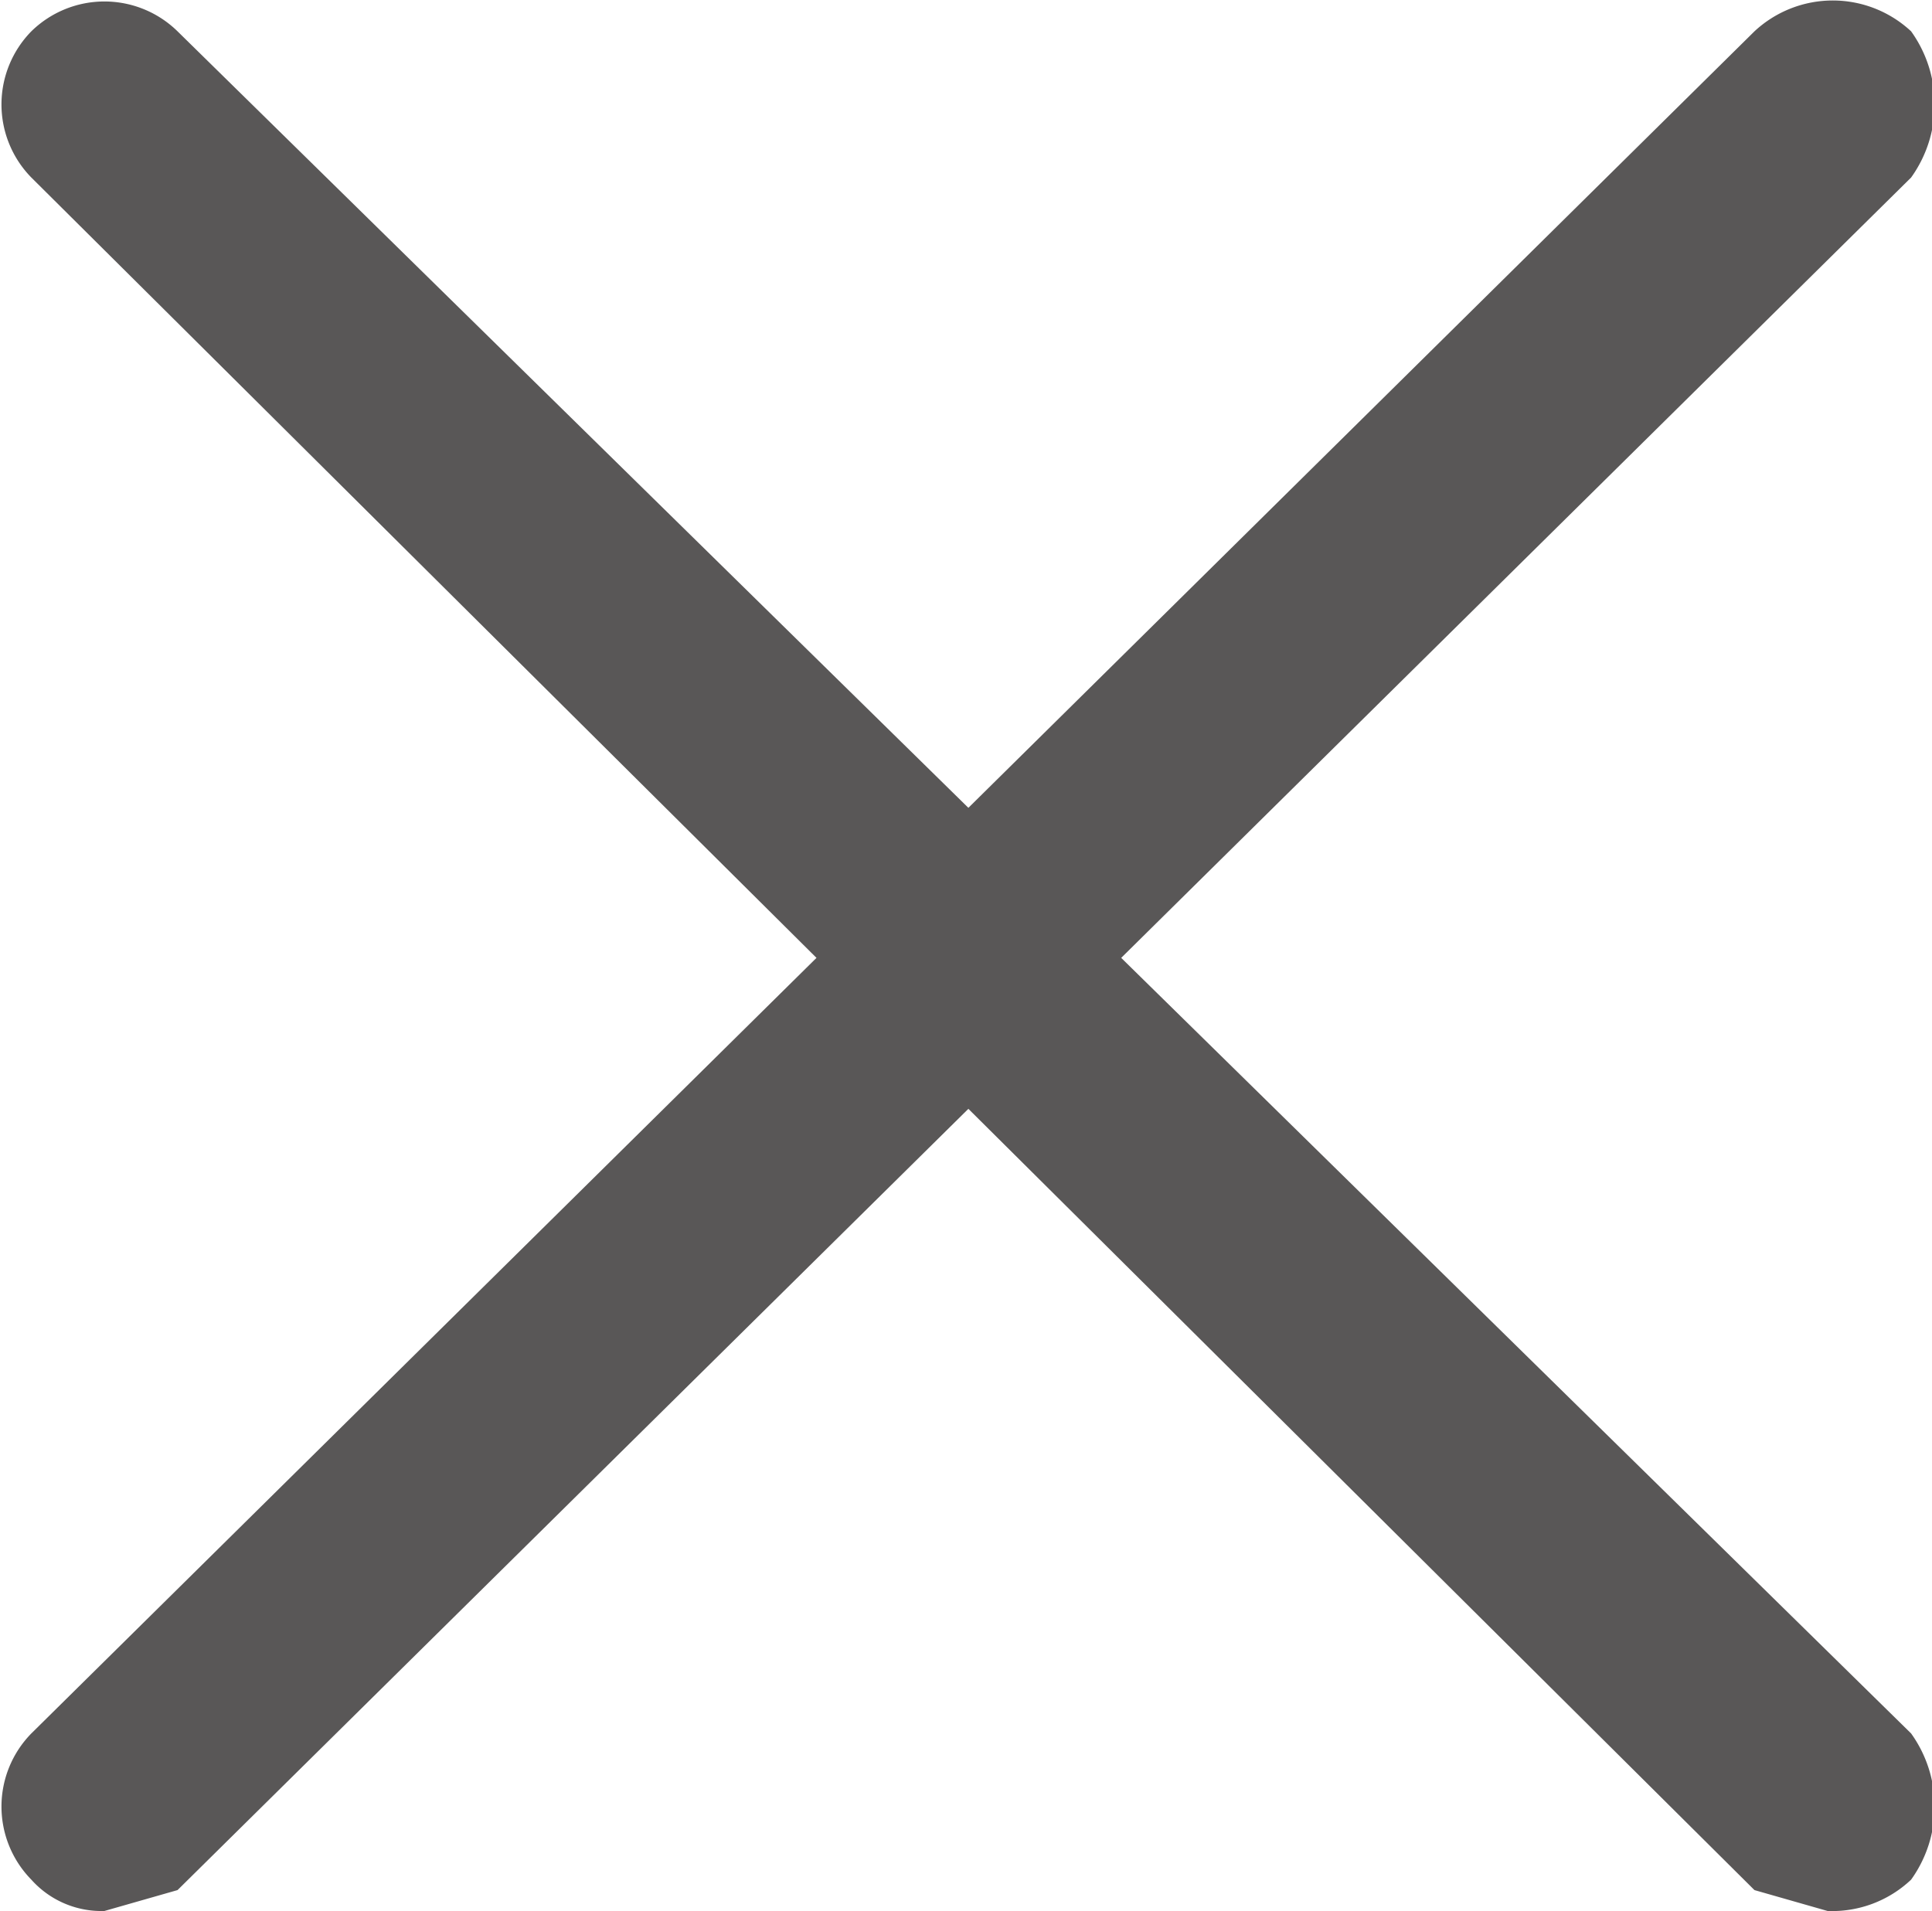
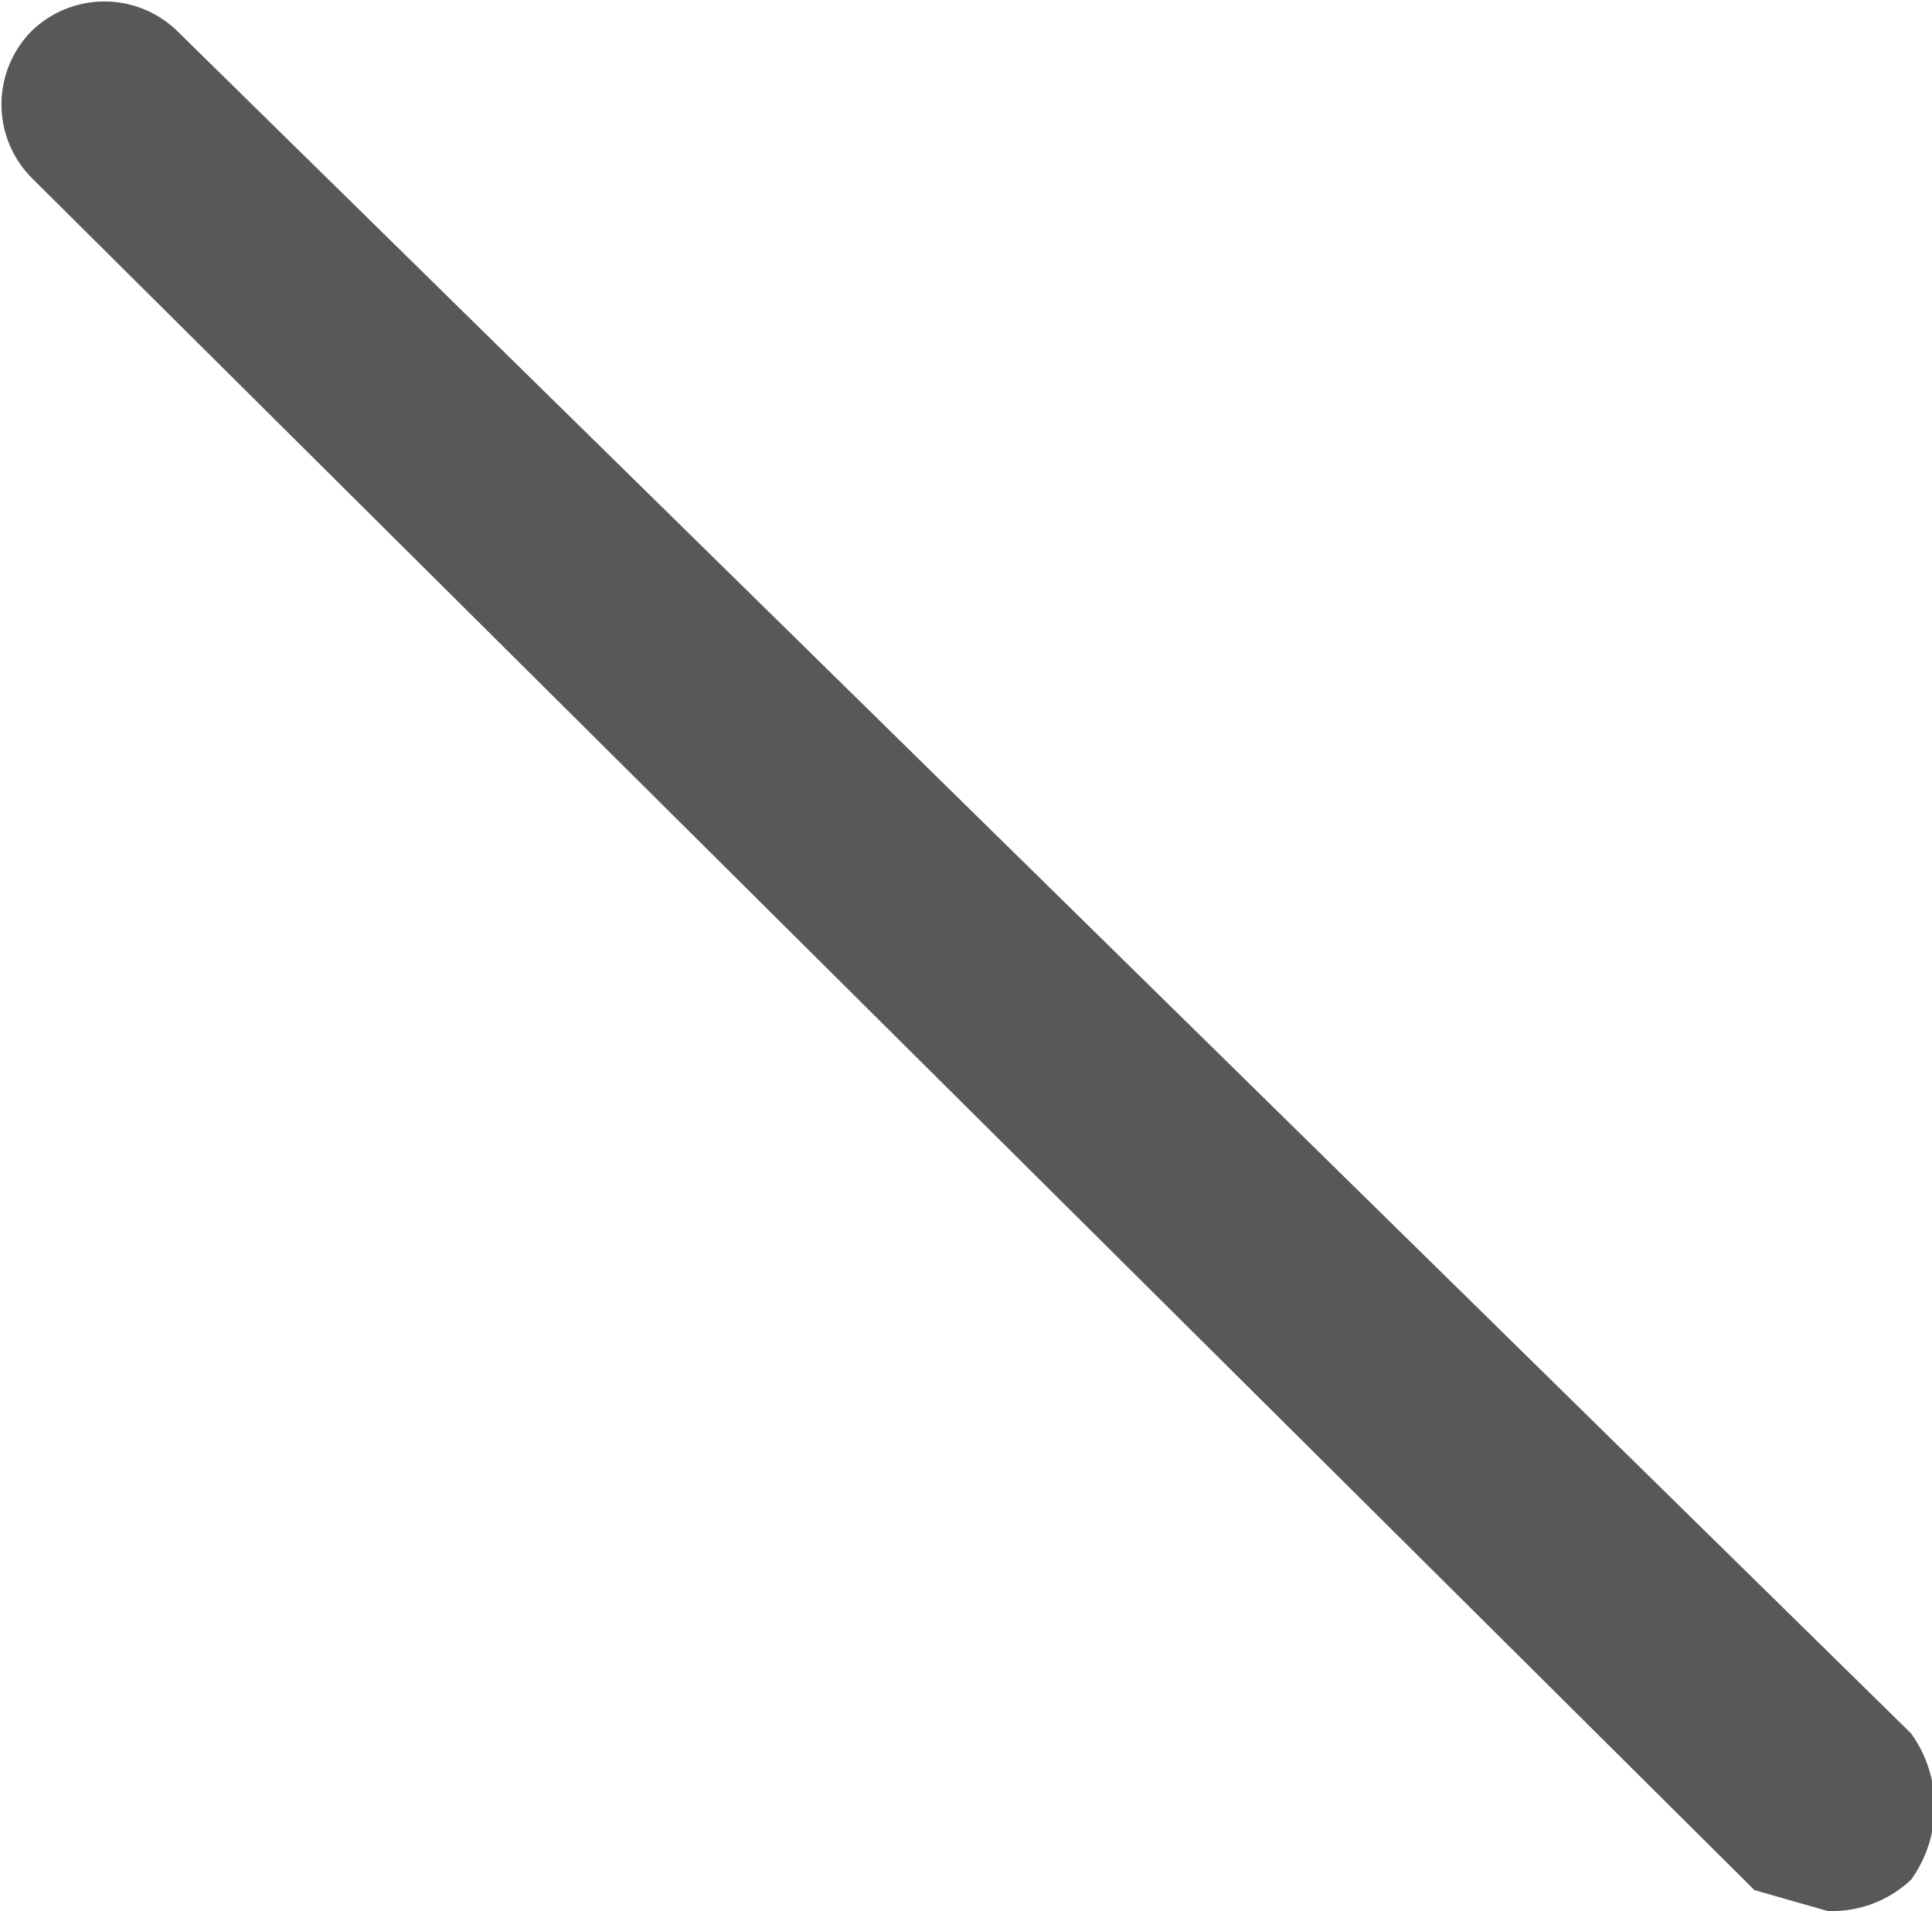
<svg xmlns="http://www.w3.org/2000/svg" width="18.5" height="18.3" viewBox="0 0 18.5 18.3">
  <g>
-     <path d="M1,18.3A.9.9,0,0,1,.3,18a1,1,0,0,1,0-1.4L16.8.3a1.1,1.1,0,0,1,1.5,0,1.2,1.2,0,0,1,0,1.4L1.7,18.1Z" style="fill: #595757" />
    <path d="M17.5,18.3l-.7-.2L.3,1.7A1,1,0,0,1,.3.3,1,1,0,0,1,1.7.3L18.3,16.6a1.2,1.2,0,0,1,0,1.4A1.1,1.1,0,0,1,17.5,18.3Z" style="fill: #595757" />
  </g>
</svg>